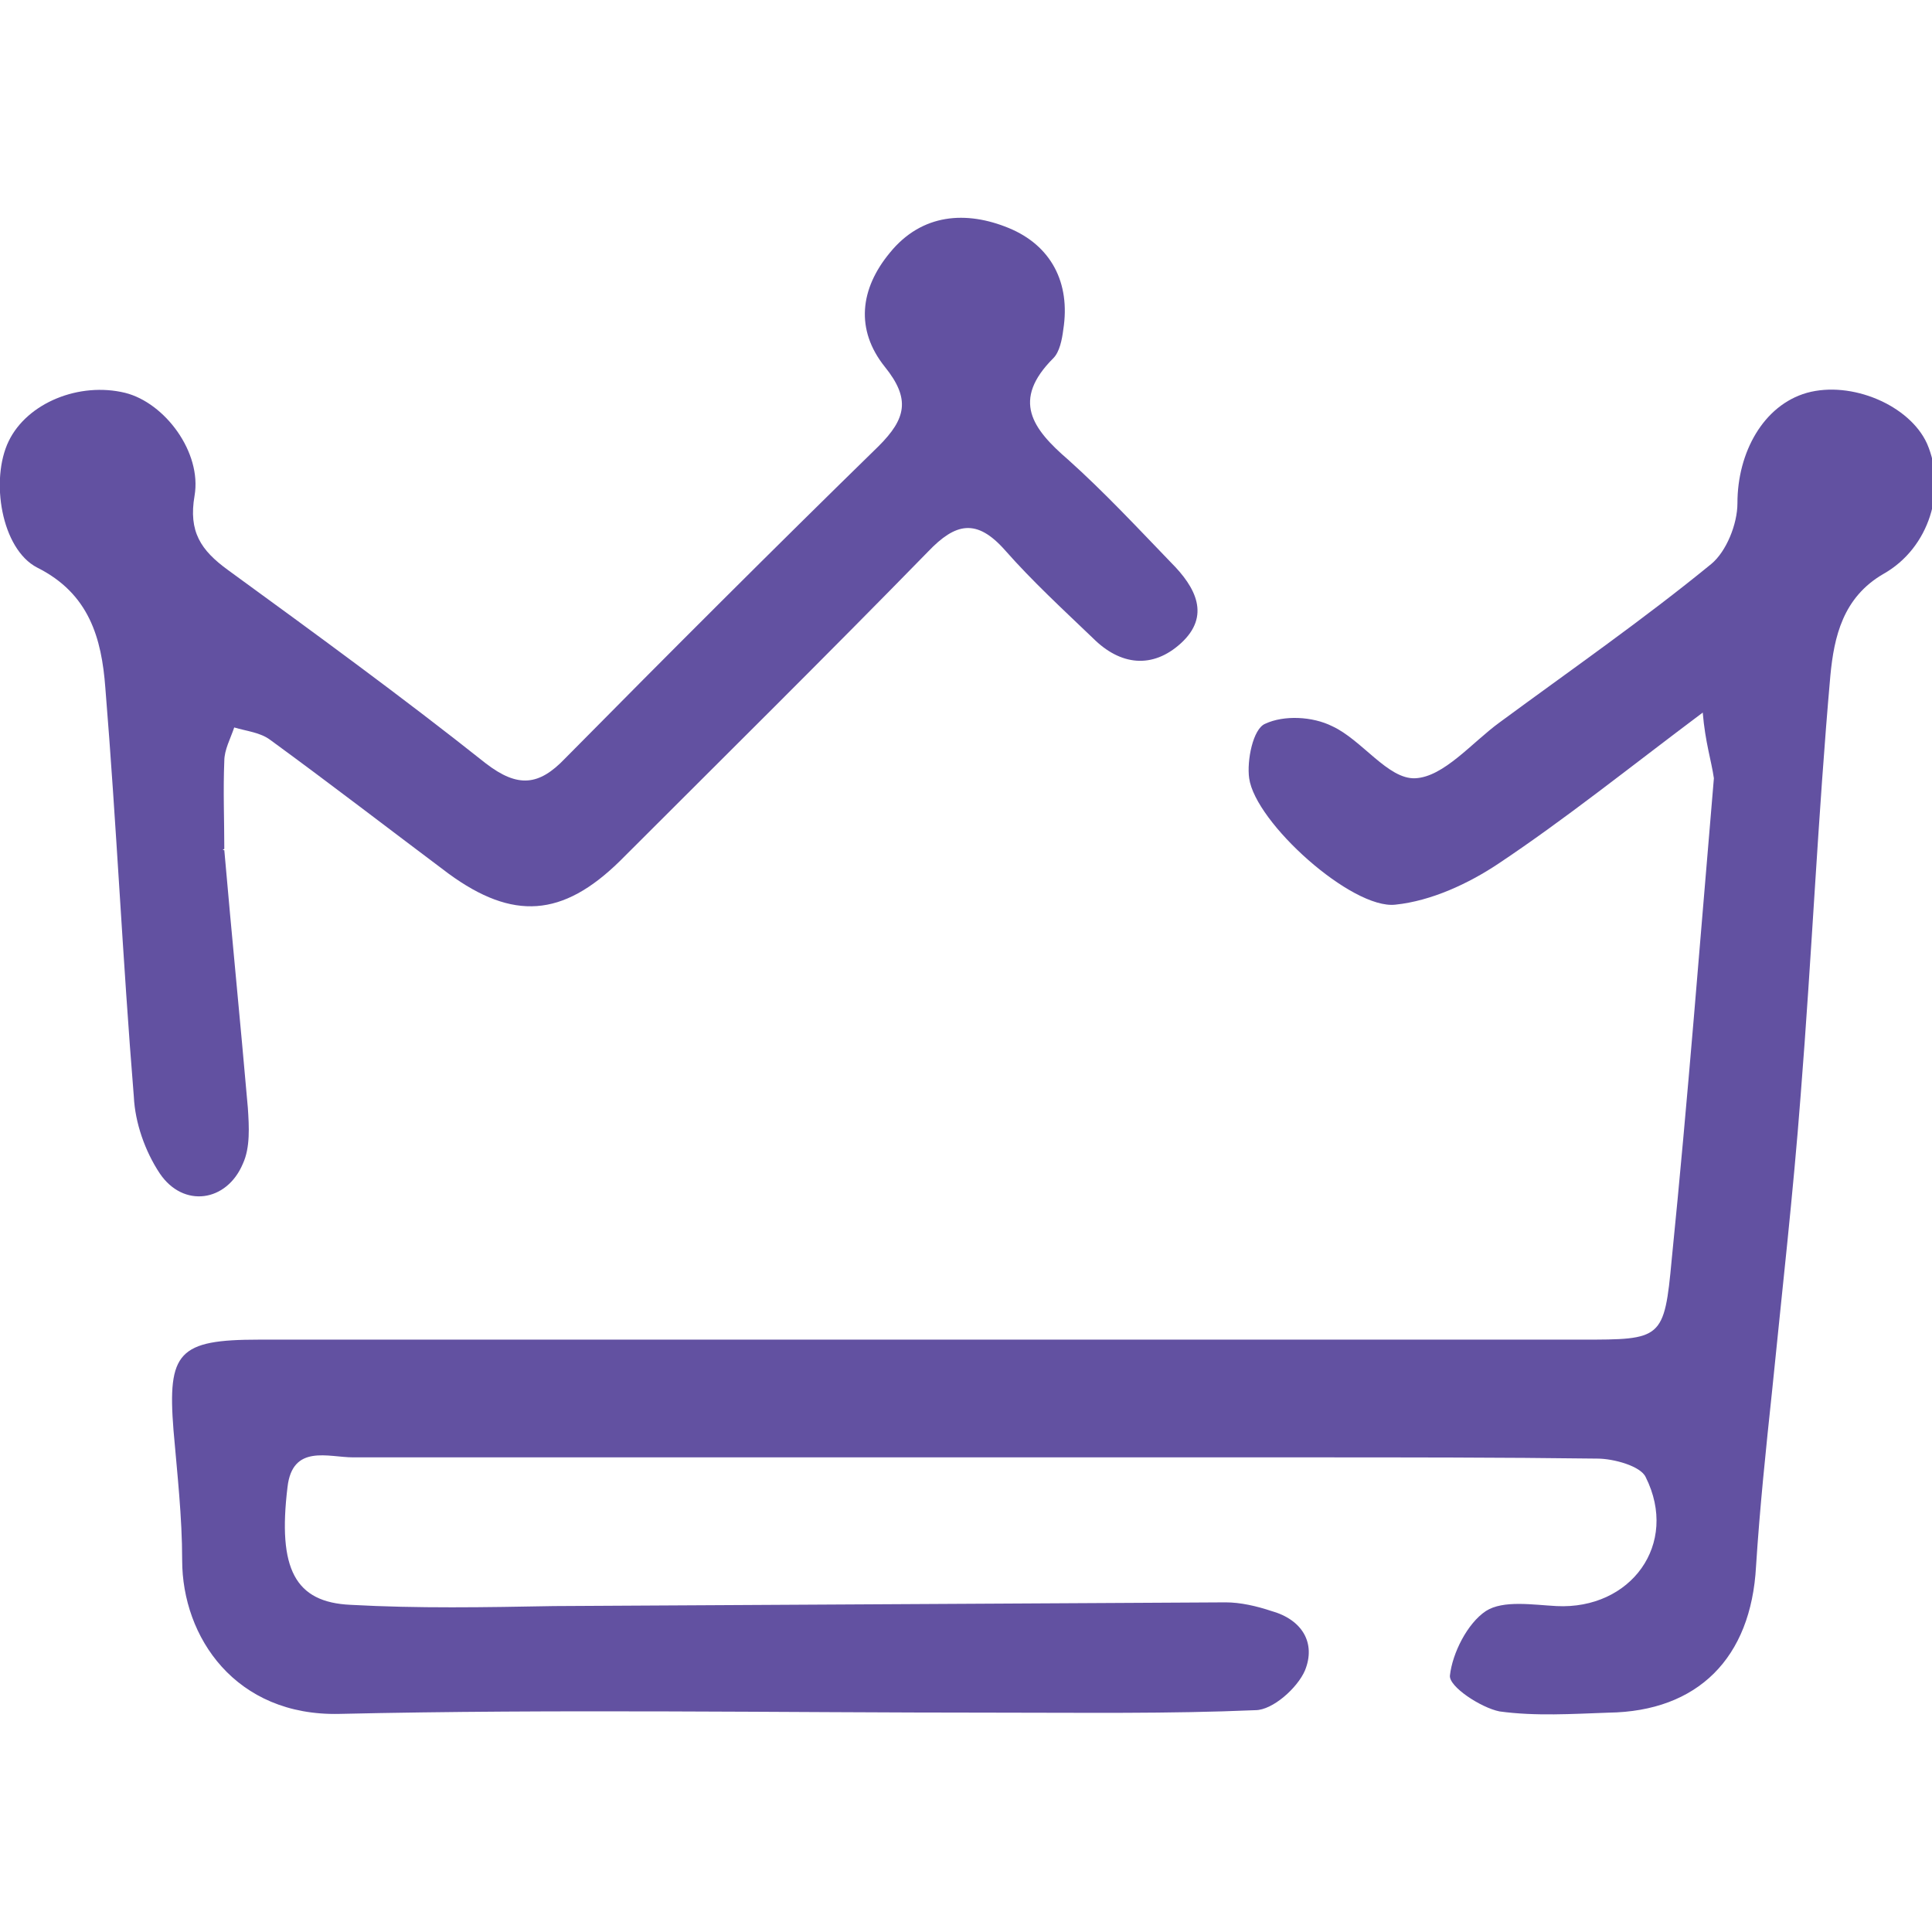
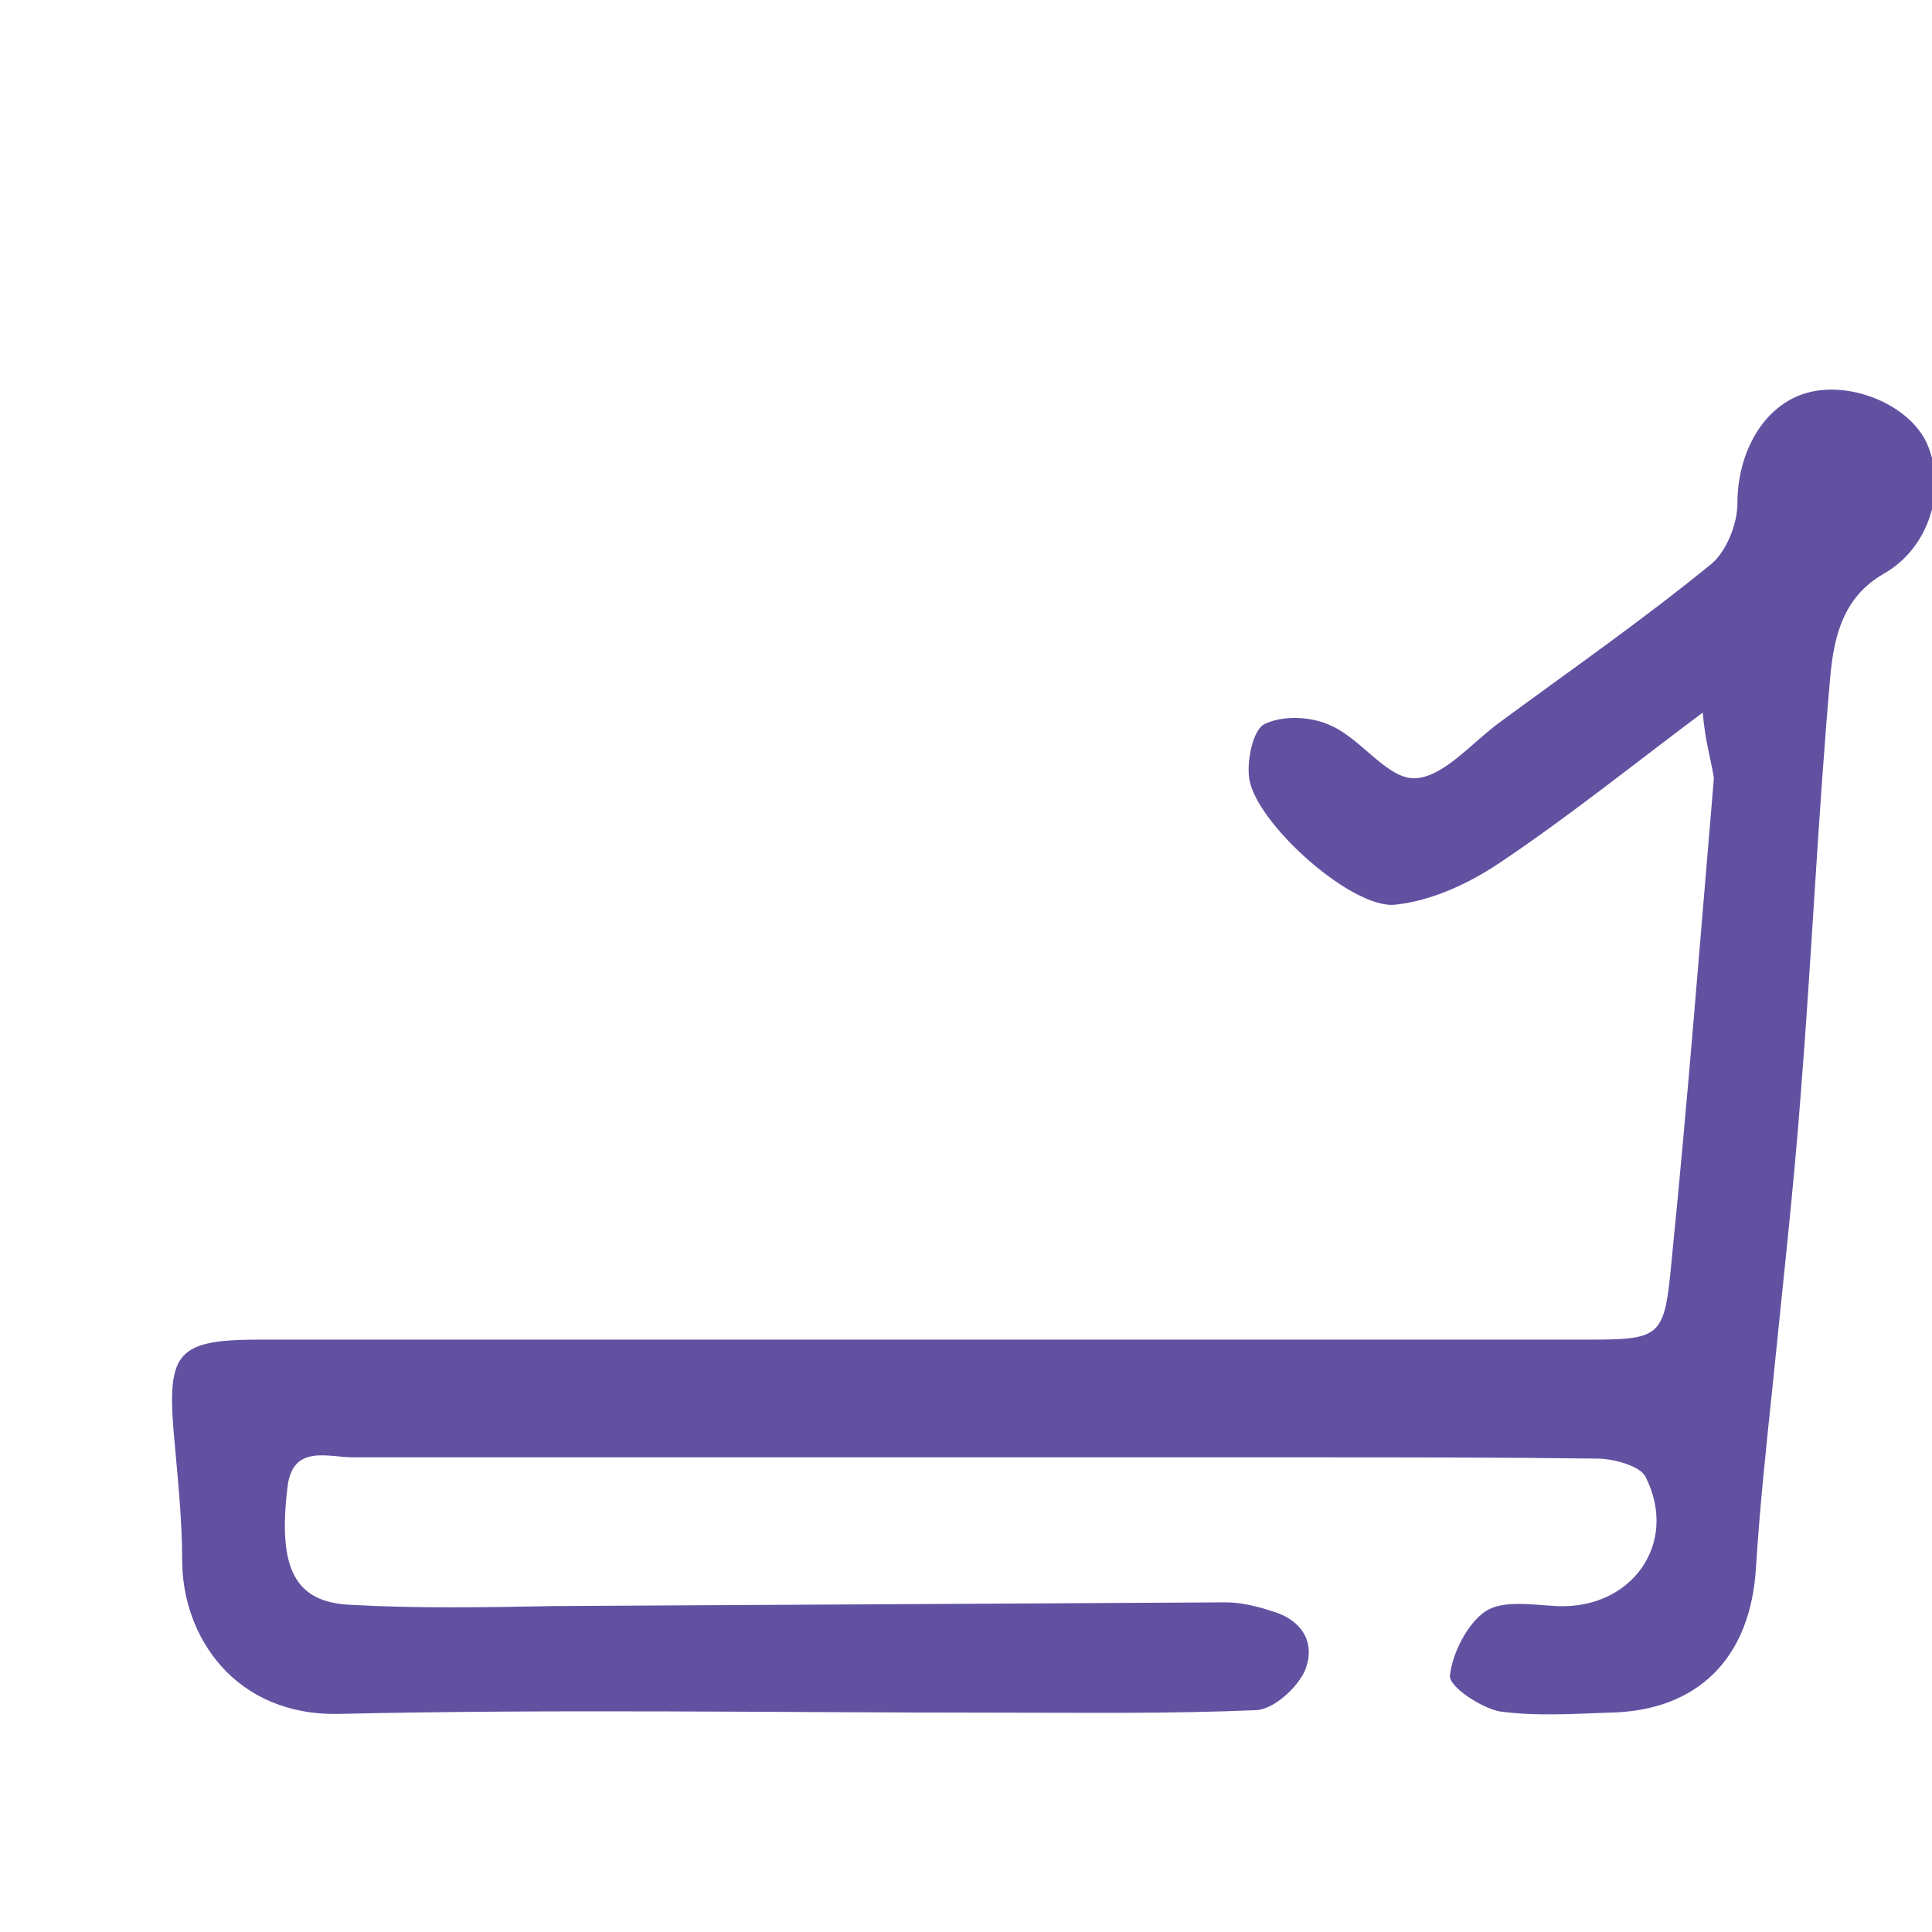
<svg xmlns="http://www.w3.org/2000/svg" version="1.1" id="Layer_1" x="0px" y="0px" viewBox="0 0 155.9 155.9" style="enable-background:new 0 0 155.9 155.9;" xml:space="preserve">
  <style type="text/css">
	.st0{fill:#6251A1;}
</style>
  <g>
    <path class="st0" d="M137.4,57.5c-6,4.5-11.1,8.6-16.5,12.2c-2.4,1.6-5.4,3-8.3,3.3c-3.5,0.4-11.3-6.6-11.8-10.2   c-0.2-1.4,0.3-4,1.3-4.4c1.5-0.7,3.8-0.6,5.4,0.2c2.4,1.1,4.5,4.3,6.7,4.2c2.3-0.1,4.6-2.9,6.8-4.5c5.7-4.2,11.6-8.3,17.1-12.8   c1.2-1,2.1-3.2,2.1-4.9c0-4.1,2.1-7.9,5.6-8.9c3.6-1,8.3,1,9.7,4.1c1.6,3.7,0.2,8.4-3.5,10.5c-3.3,1.9-4,5.1-4.3,8.2   c-1,11.3-1.5,22.6-2.4,33.9c-0.6,7.9-1.5,15.8-2.3,23.8c-0.5,4.7-1,9.5-1.3,14.2c-0.4,7.4-4.7,11.7-11.9,11.8   c-2.9,0.1-5.9,0.3-8.8-0.1c-1.5-0.3-4.1-2-4-2.9c0.2-1.8,1.4-4.2,2.9-5.2c1.4-0.9,3.8-0.5,5.7-0.4c6,0.3,9.9-5,7.2-10.4   c-0.4-0.9-2.6-1.5-3.9-1.5c-7.8-0.1-15.7-0.1-23.5-0.1c-25.6,0-51.3,0-76.9,0c-2,0-4.9-1.1-5.3,2.4c-0.8,6.6,0.6,9.3,5.1,9.5   c5.4,0.3,10.9,0.2,16.4,0.1c18.1-0.1,36.1-0.2,54.2-0.3c1.2,0,2.5,0.3,3.7,0.7c2.5,0.7,3.6,2.6,2.7,4.8c-0.6,1.4-2.6,3.2-4,3.2   c-7,0.3-14,0.2-21,0.2c-17.6,0-35.3-0.3-52.9,0.1c-8.4,0.2-12.7-6.2-12.7-12.4c0-3.5-0.4-7-0.7-10.5c-0.5-6.3,0.4-7.3,6.9-7.3   c35.6,0,71.2,0,106.7,0c6.5,0,6.7,0,7.3-6.5c1.3-12.9,2.3-25.9,3.4-38.8C138.1,61.4,137.6,59.9,137.4,57.5z" />
-     <path class="st0" d="M18.1,68.6c0.6,6.9,1.3,13.9,1.9,20.8c0.1,1.5,0.2,3.2-0.4,4.5c-1.3,3.1-4.8,3.6-6.7,0.8   c-1.2-1.8-2-4.1-2.1-6.2c-0.9-11-1.4-22-2.3-33c-0.3-4-1.3-7.6-5.5-9.7c-2.9-1.5-3.8-7.1-2.3-10.2c1.5-3.1,5.7-4.8,9.4-3.9   c3.2,0.8,6.2,4.8,5.6,8.3c-0.5,2.9,0.5,4.4,2.7,6c7,5.1,14,10.2,20.8,15.6c2.6,2,4.3,1.8,6.4-0.4C54,52.7,62.4,44.3,70.9,36   c2.2-2.2,2.6-3.8,0.5-6.4c-2.4-3-2-6.3,0.4-9.2c2.6-3.2,6.2-3.4,9.6-2c3.4,1.4,5,4.4,4.4,8.2c-0.1,0.8-0.3,1.8-0.8,2.3   c-3.4,3.4-1.7,5.7,1.2,8.2c2.9,2.6,5.6,5.5,8.3,8.3c2,2,3.2,4.3,0.8,6.5c-2.3,2.1-4.9,1.8-7.1-0.4c-2.4-2.3-4.9-4.6-7.1-7.1   c-2.3-2.6-4-2.2-6.2,0.1c-8.2,8.4-16.6,16.7-24.9,25c-4.6,4.5-8.6,4.8-13.8,1c-4.8-3.6-9.6-7.3-14.4-10.8c-0.8-0.6-1.9-0.7-2.9-1   c-0.3,0.9-0.8,1.8-0.8,2.7c-0.1,2.4,0,4.8,0,7.1C17.9,68.6,18,68.6,18.1,68.6z" />
  </g>
</svg>